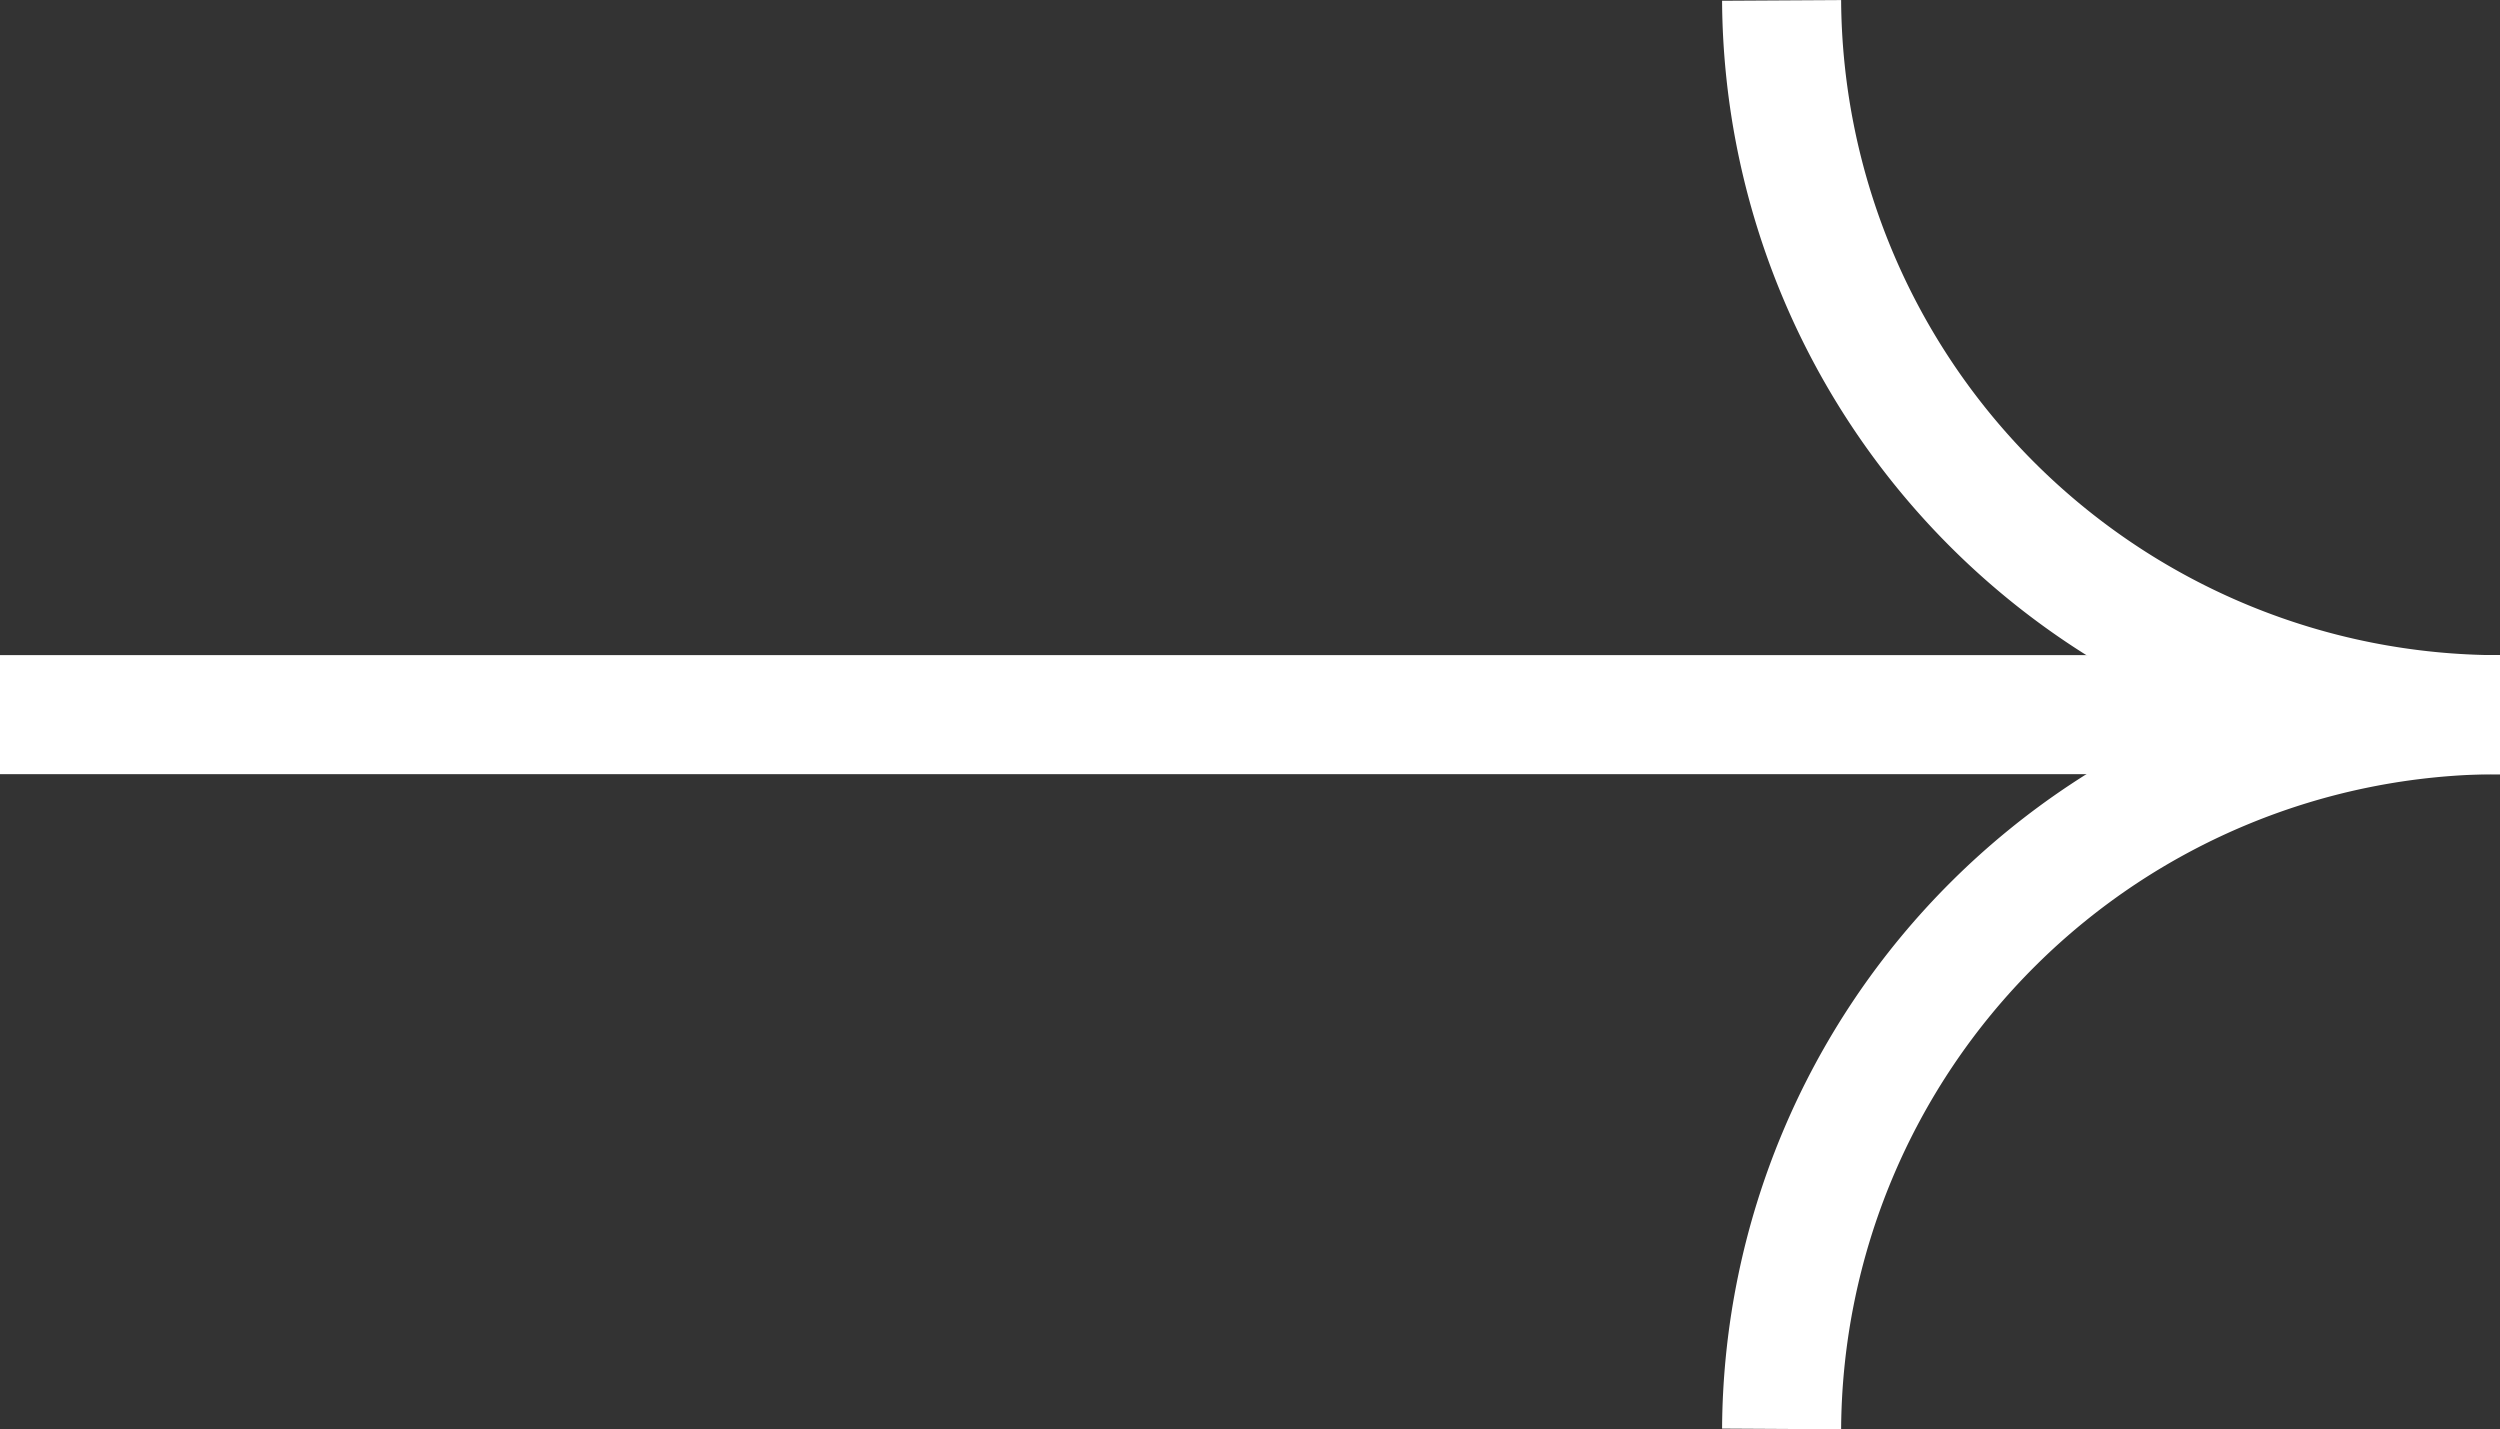
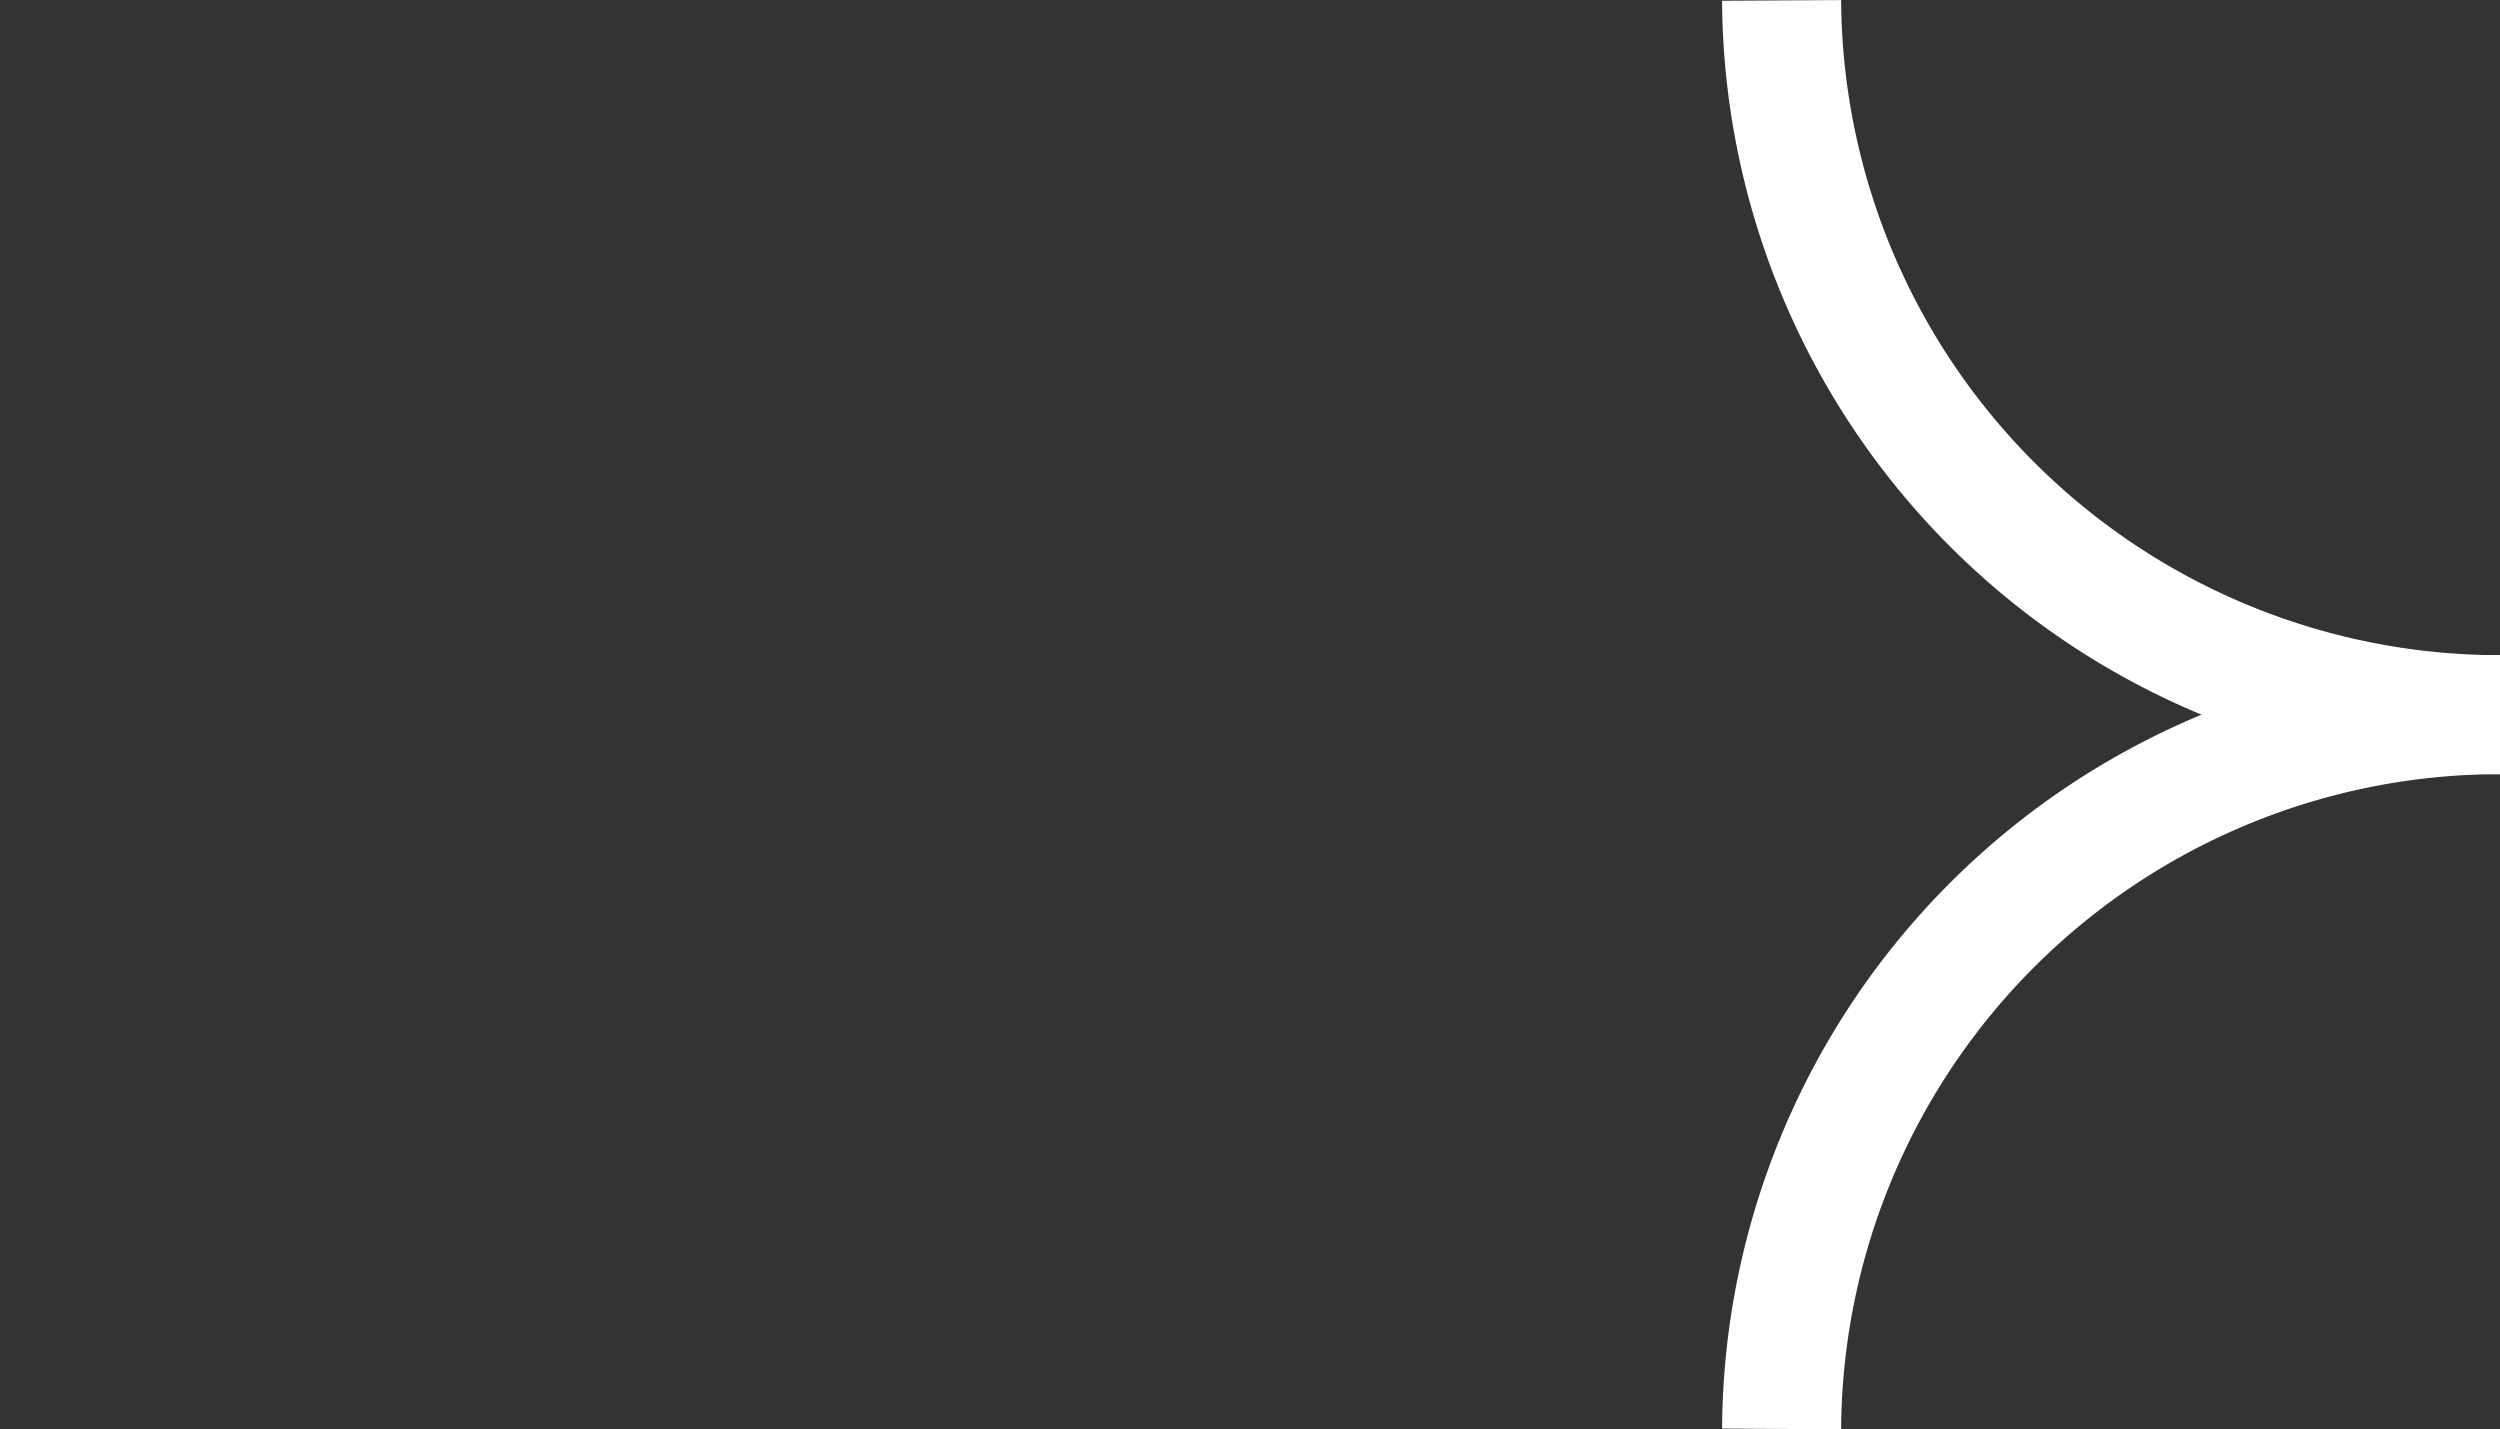
<svg xmlns="http://www.w3.org/2000/svg" width="42" height="24.012" viewBox="0 0 42 24.012">
  <rect x="0" y="0" width="42" height="24.012" fill="#333333" stroke="none" />
  <g id="arrow" transform="translate(-361.989 -142.993)">
-     <line id="Línea_2" data-name="Línea 2" x2="42" transform="translate(361.989 154.999)" fill="none" stroke="#fff" stroke-miterlimit="10" stroke-width="2" />
    <path id="Trazado_24" data-name="Trazado 24" d="M430.239,143a12.07,12.07,0,0,0,12.069,12" transform="translate(-38.319)" fill="none" stroke="#fff" stroke-miterlimit="10" stroke-width="2" />
    <path id="Trazado_25" data-name="Trazado 25" d="M430.239,195.456a12.07,12.07,0,0,1,12.069-12" transform="translate(-38.319 -28.457)" fill="none" stroke="#fff" stroke-miterlimit="10" stroke-width="2" />
  </g>
</svg>